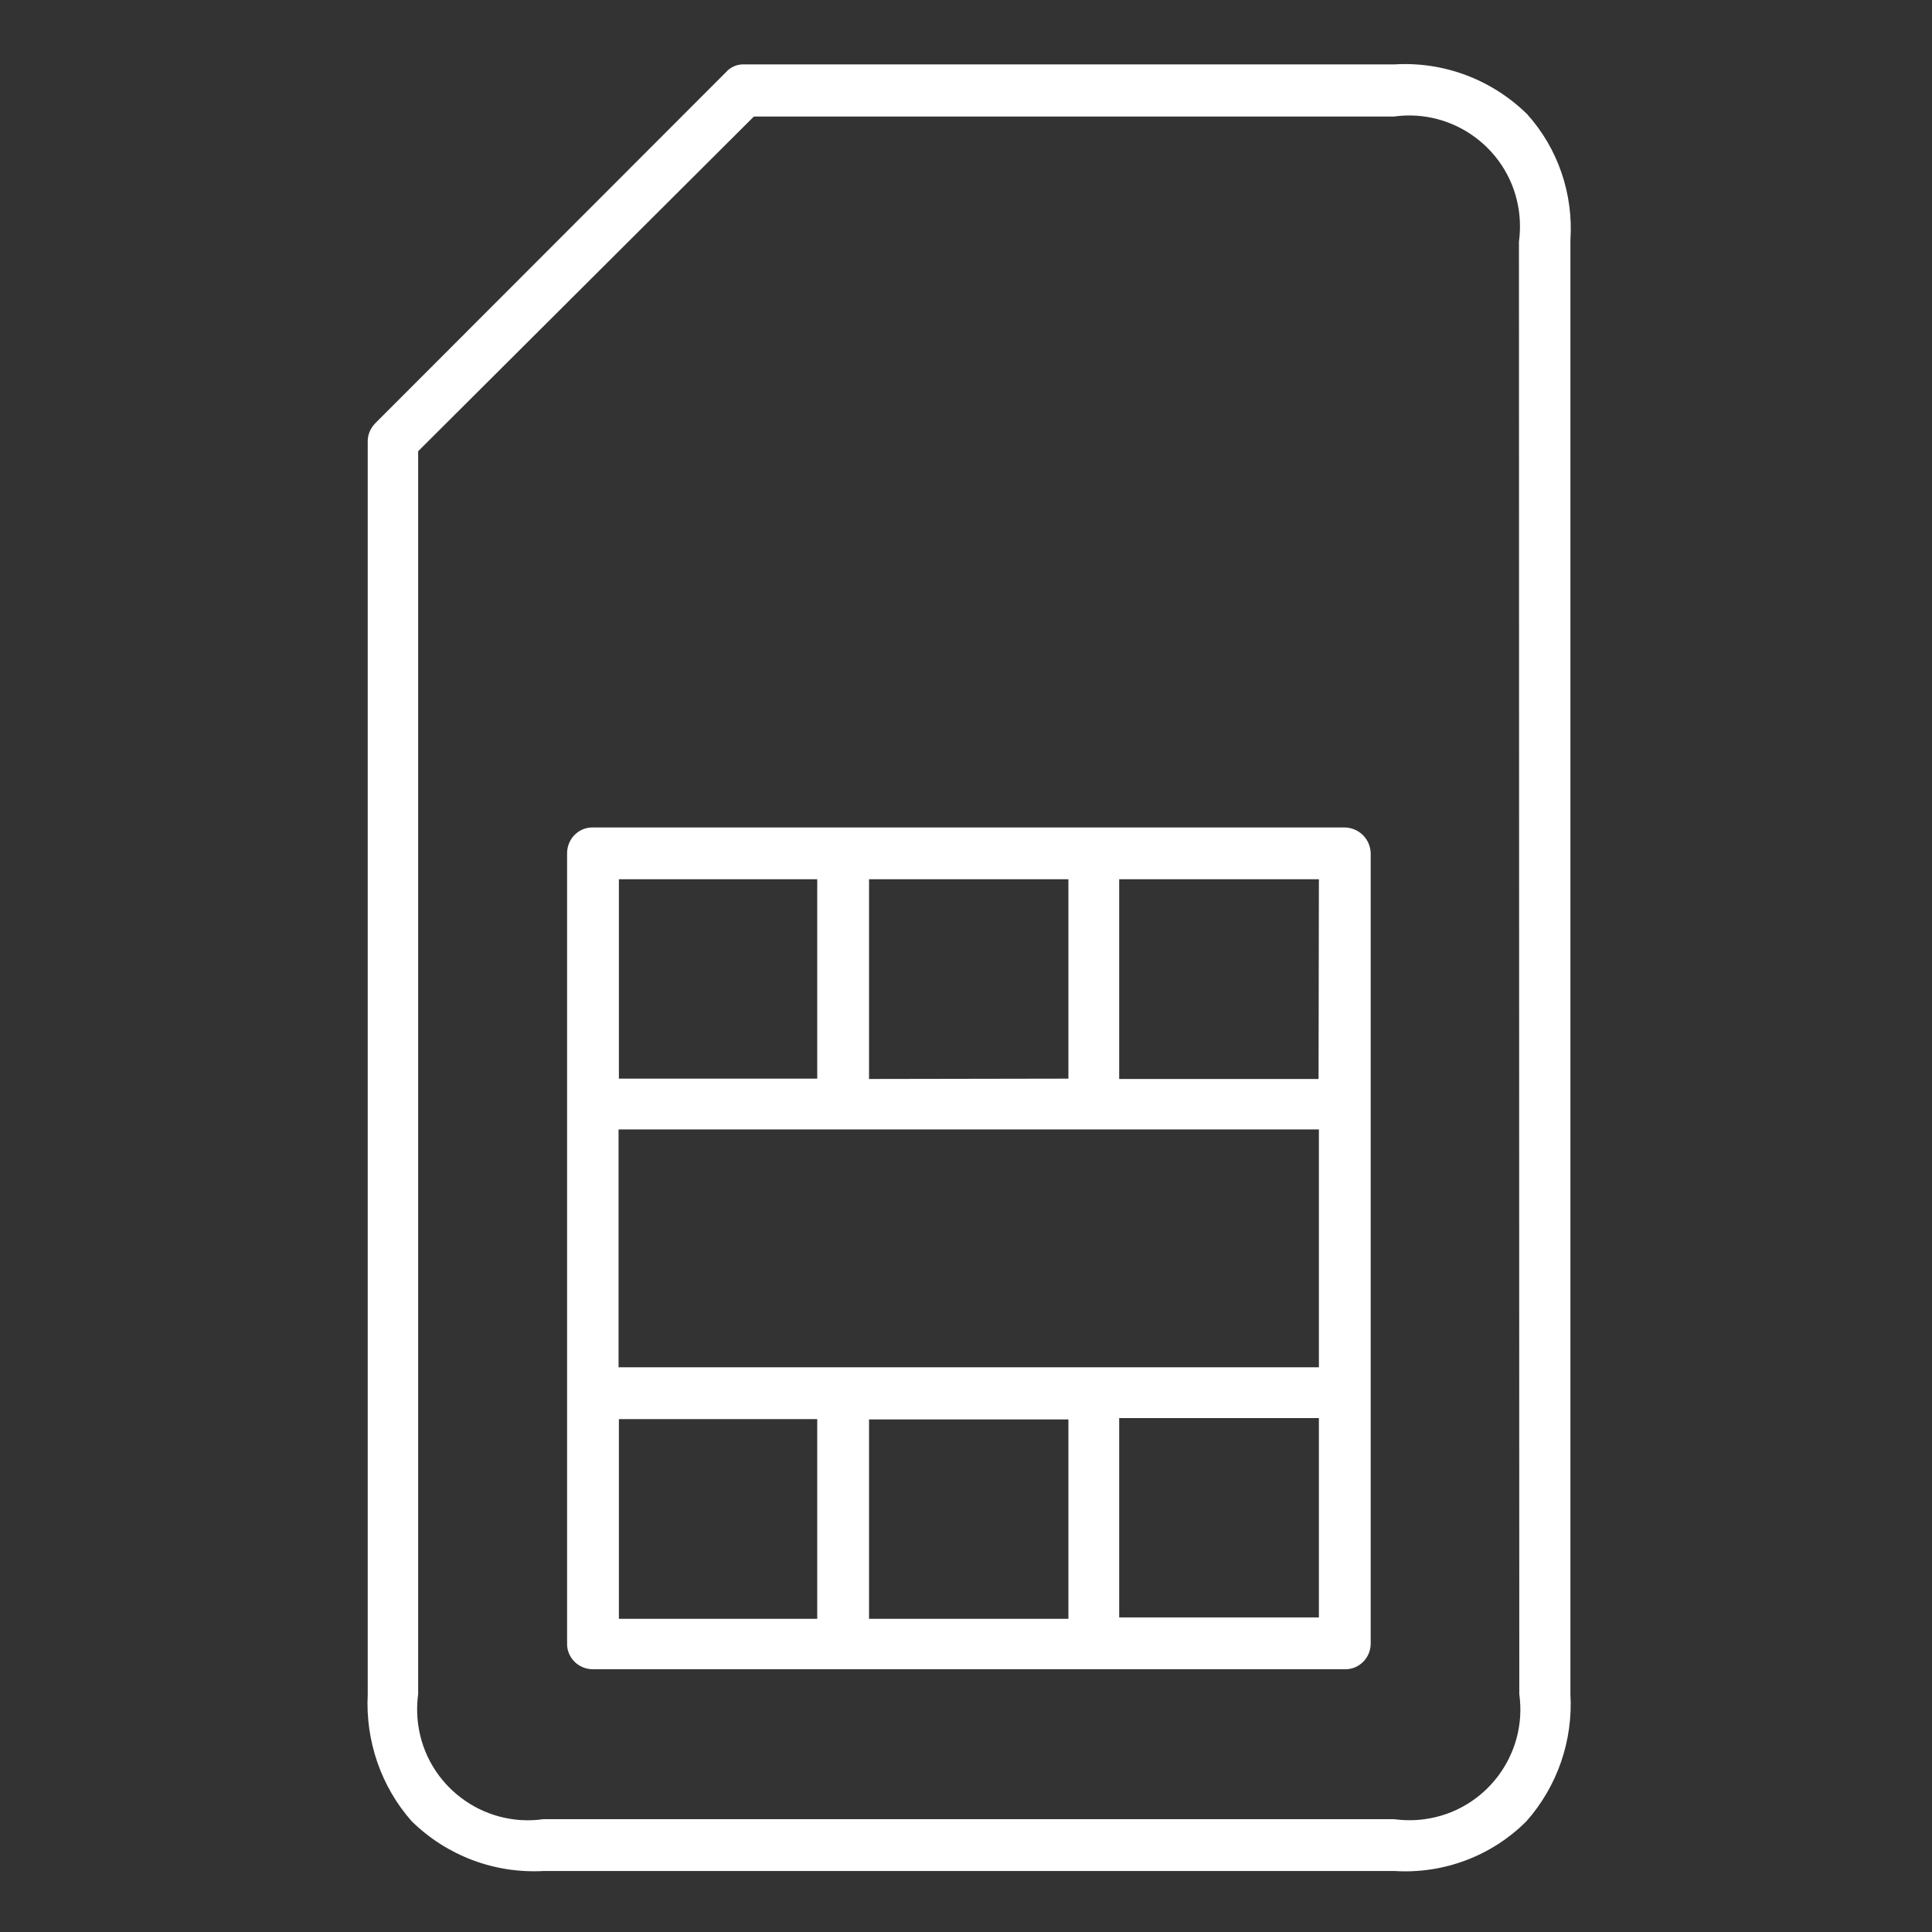
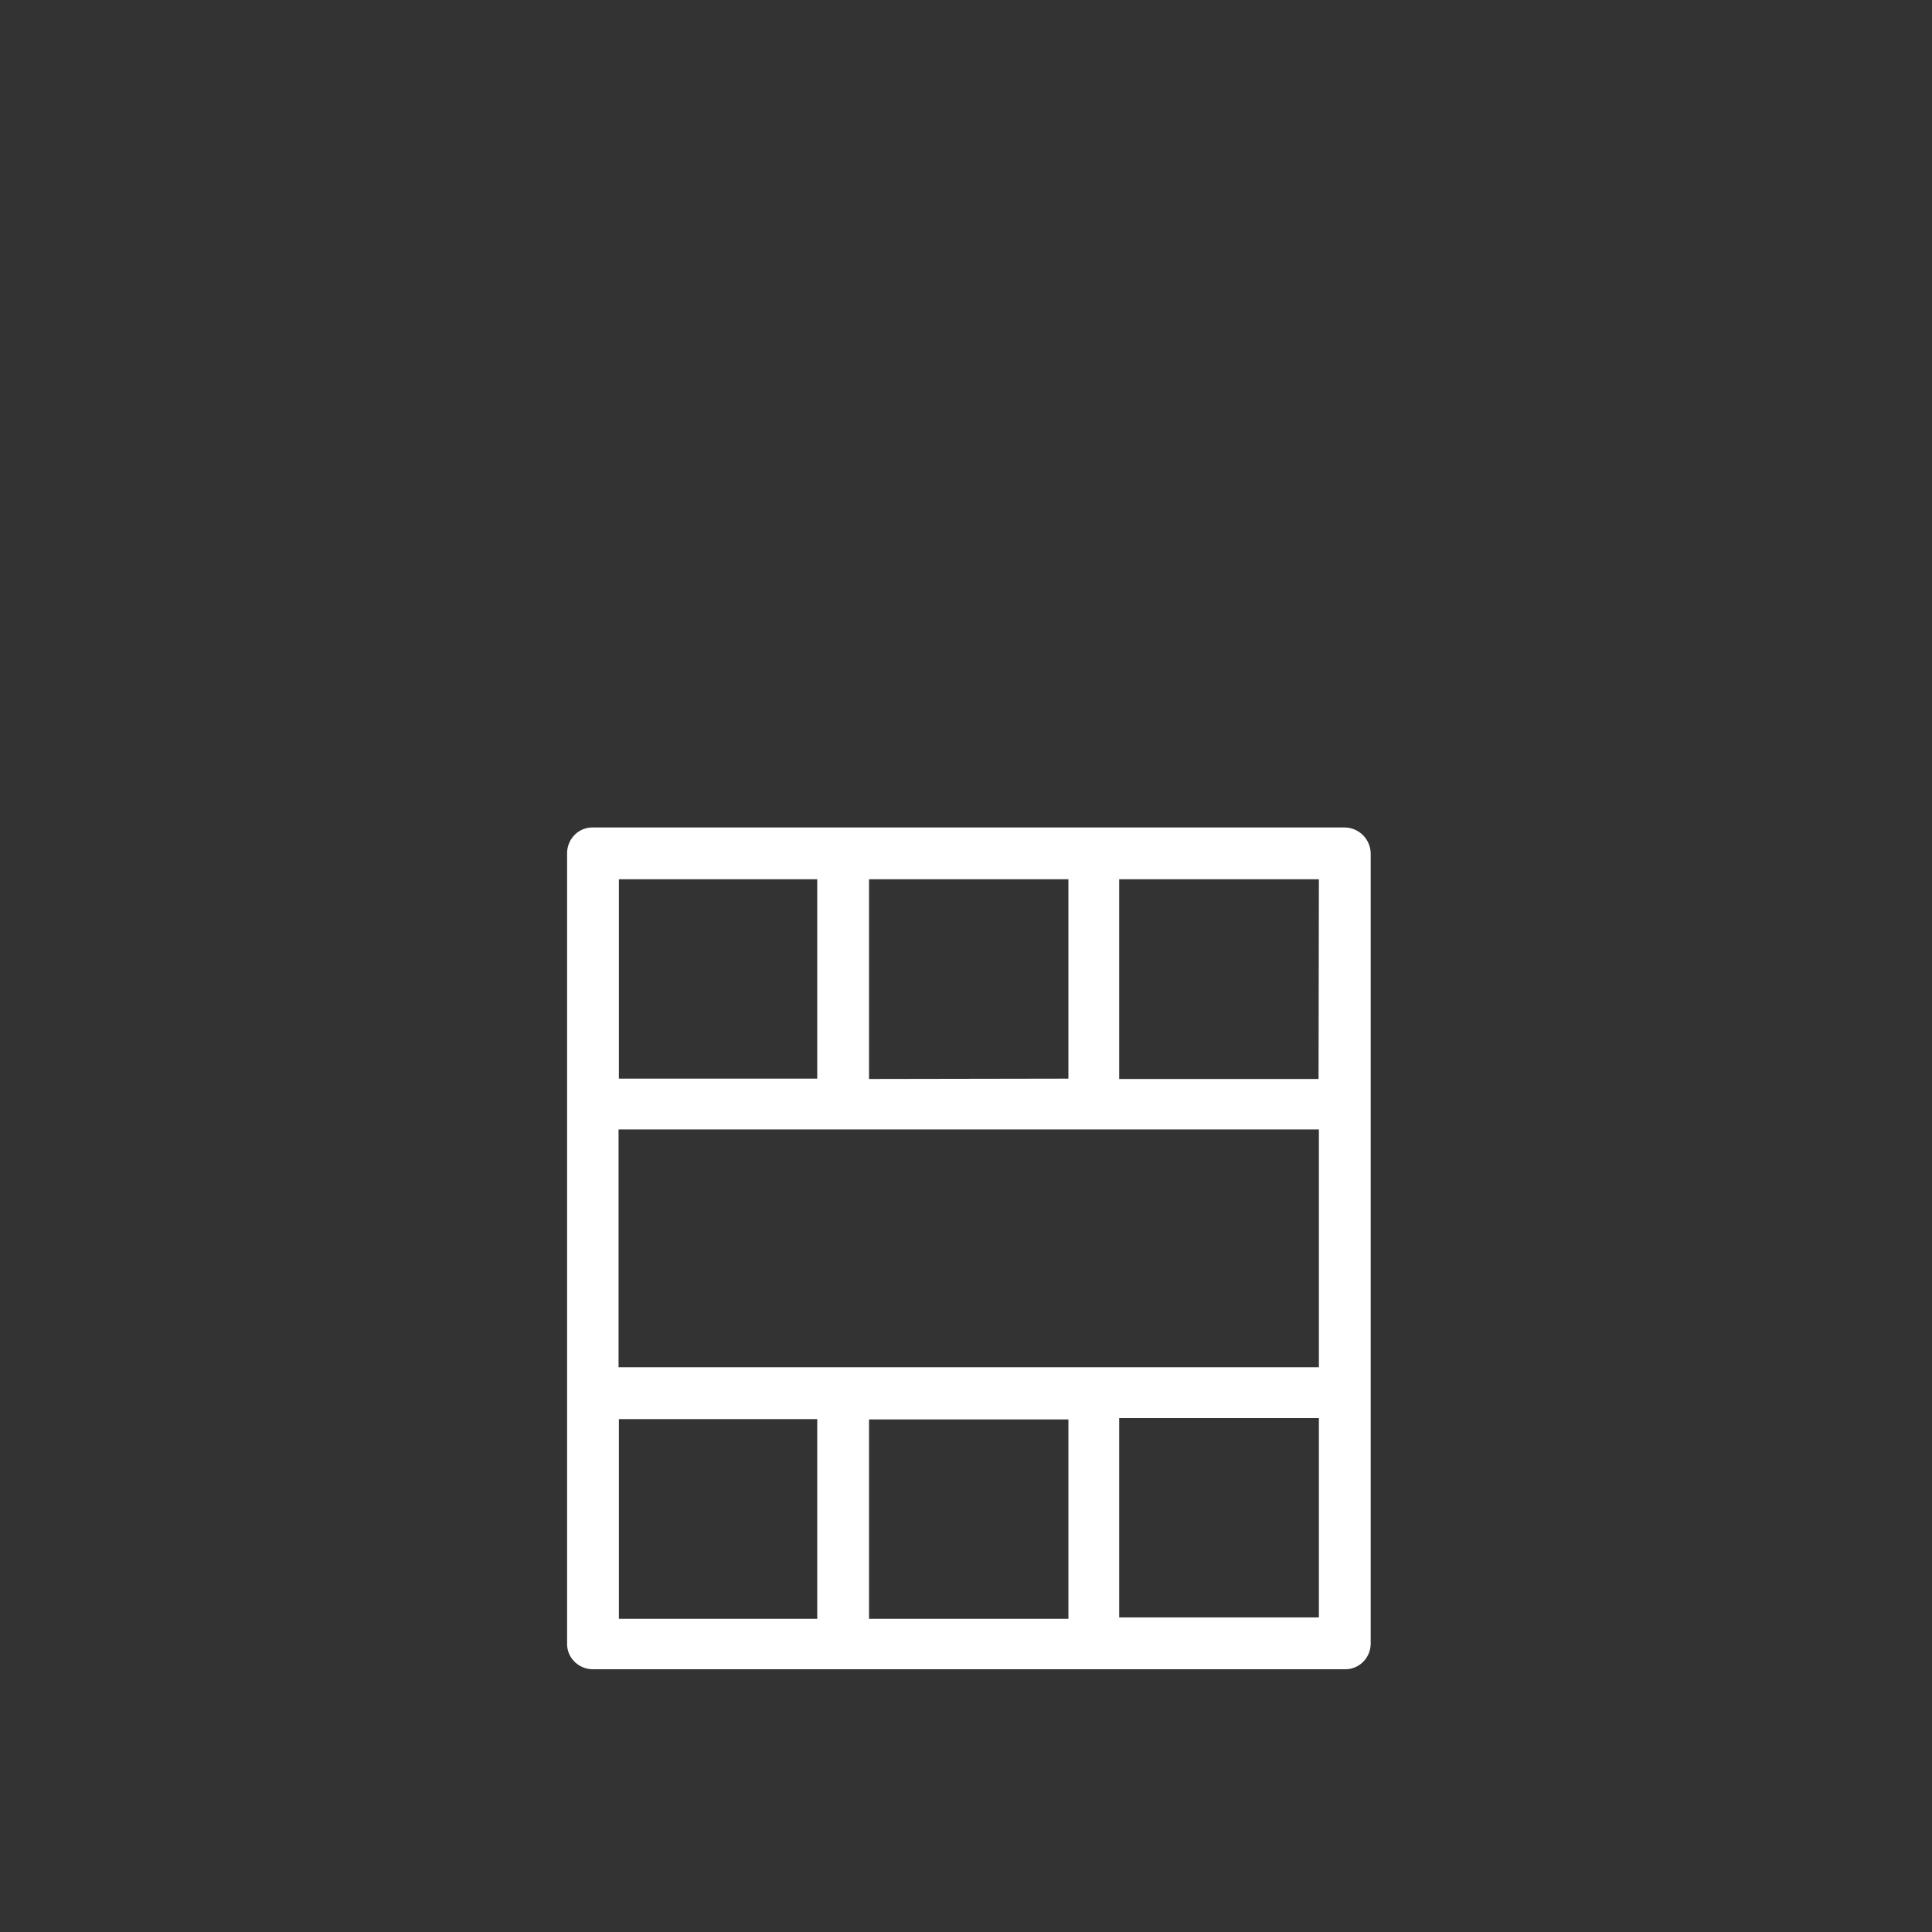
<svg xmlns="http://www.w3.org/2000/svg" version="1.0" id="Capa_1" x="0px" y="0px" viewBox="0 0 566.9 566.9" style="enable-background:new 0 0 566.9 566.9;" xml:space="preserve">
  <rect x="0" y="0" width="566.9" height="566.9" fill="#333333" stroke="none" />
  <style type="text/css">
	.st0{fill:#FFFFFF;}
</style>
-   <path id="Path_2499" class="st0" d="M448.1,33.5c-10.4-10.2-24.5-15.5-39-14.6H218.3c-2-0.1-4,0.8-5.3,2.3L110.2,124.1  c-1.4,1.4-2.3,3.3-2.3,5.3v367.7c-0.7,13.7,3.9,27.1,12.9,37.3c10.3,10.1,24.3,15.4,38.7,14.6h249.7c14.4,0.9,28.5-4.4,38.7-14.6  c9.1-10.3,13.7-23.7,12.9-37.4V70.5C461.7,57,457.2,43.6,448.1,33.5z M445.8,497.1c2.5,17.8-10,34.3-27.8,36.7  c-2.9,0.4-5.9,0.4-8.9,0H159.4c-17.8,2.5-34.3-10-36.7-27.8c-0.4-2.9-0.4-5.9,0-8.9V132.4l98.5-98.2h187.8  c17.8-2.5,34.3,10,36.7,27.8c0.4,2.9,0.4,5.9,0,8.9L445.8,497.1z" />
  <path id="Path_2500" class="st0" d="M394.6,242.8H174c-4.1-0.1-7.5,3.2-7.6,7.4c0,0.1,0,0.2,0,0.2v231.8c-0.1,4.1,3.2,7.5,7.4,7.6  c0.1,0,0.2,0,0.2,0h220.6c4.1,0.1,7.5-3.2,7.6-7.4c0-0.1,0-0.2,0-0.2V250.4C402.1,246.2,398.8,242.9,394.6,242.8z M313.5,416.4V475  H255v-58.5H313.5z M181.5,401.2v-69.8H387v69.8H181.5z M255,316.6V258h58.5v58.5L255,316.6z M386.9,316.6h-58.5V258H387L386.9,316.6  L386.9,316.6z M239.8,258v58.5h-58.2V258L239.8,258z M181.6,416.4h58.2V475h-58.2V416.4z M328.4,474.6v-58.5H387v58.5H328.4z" />
</svg>